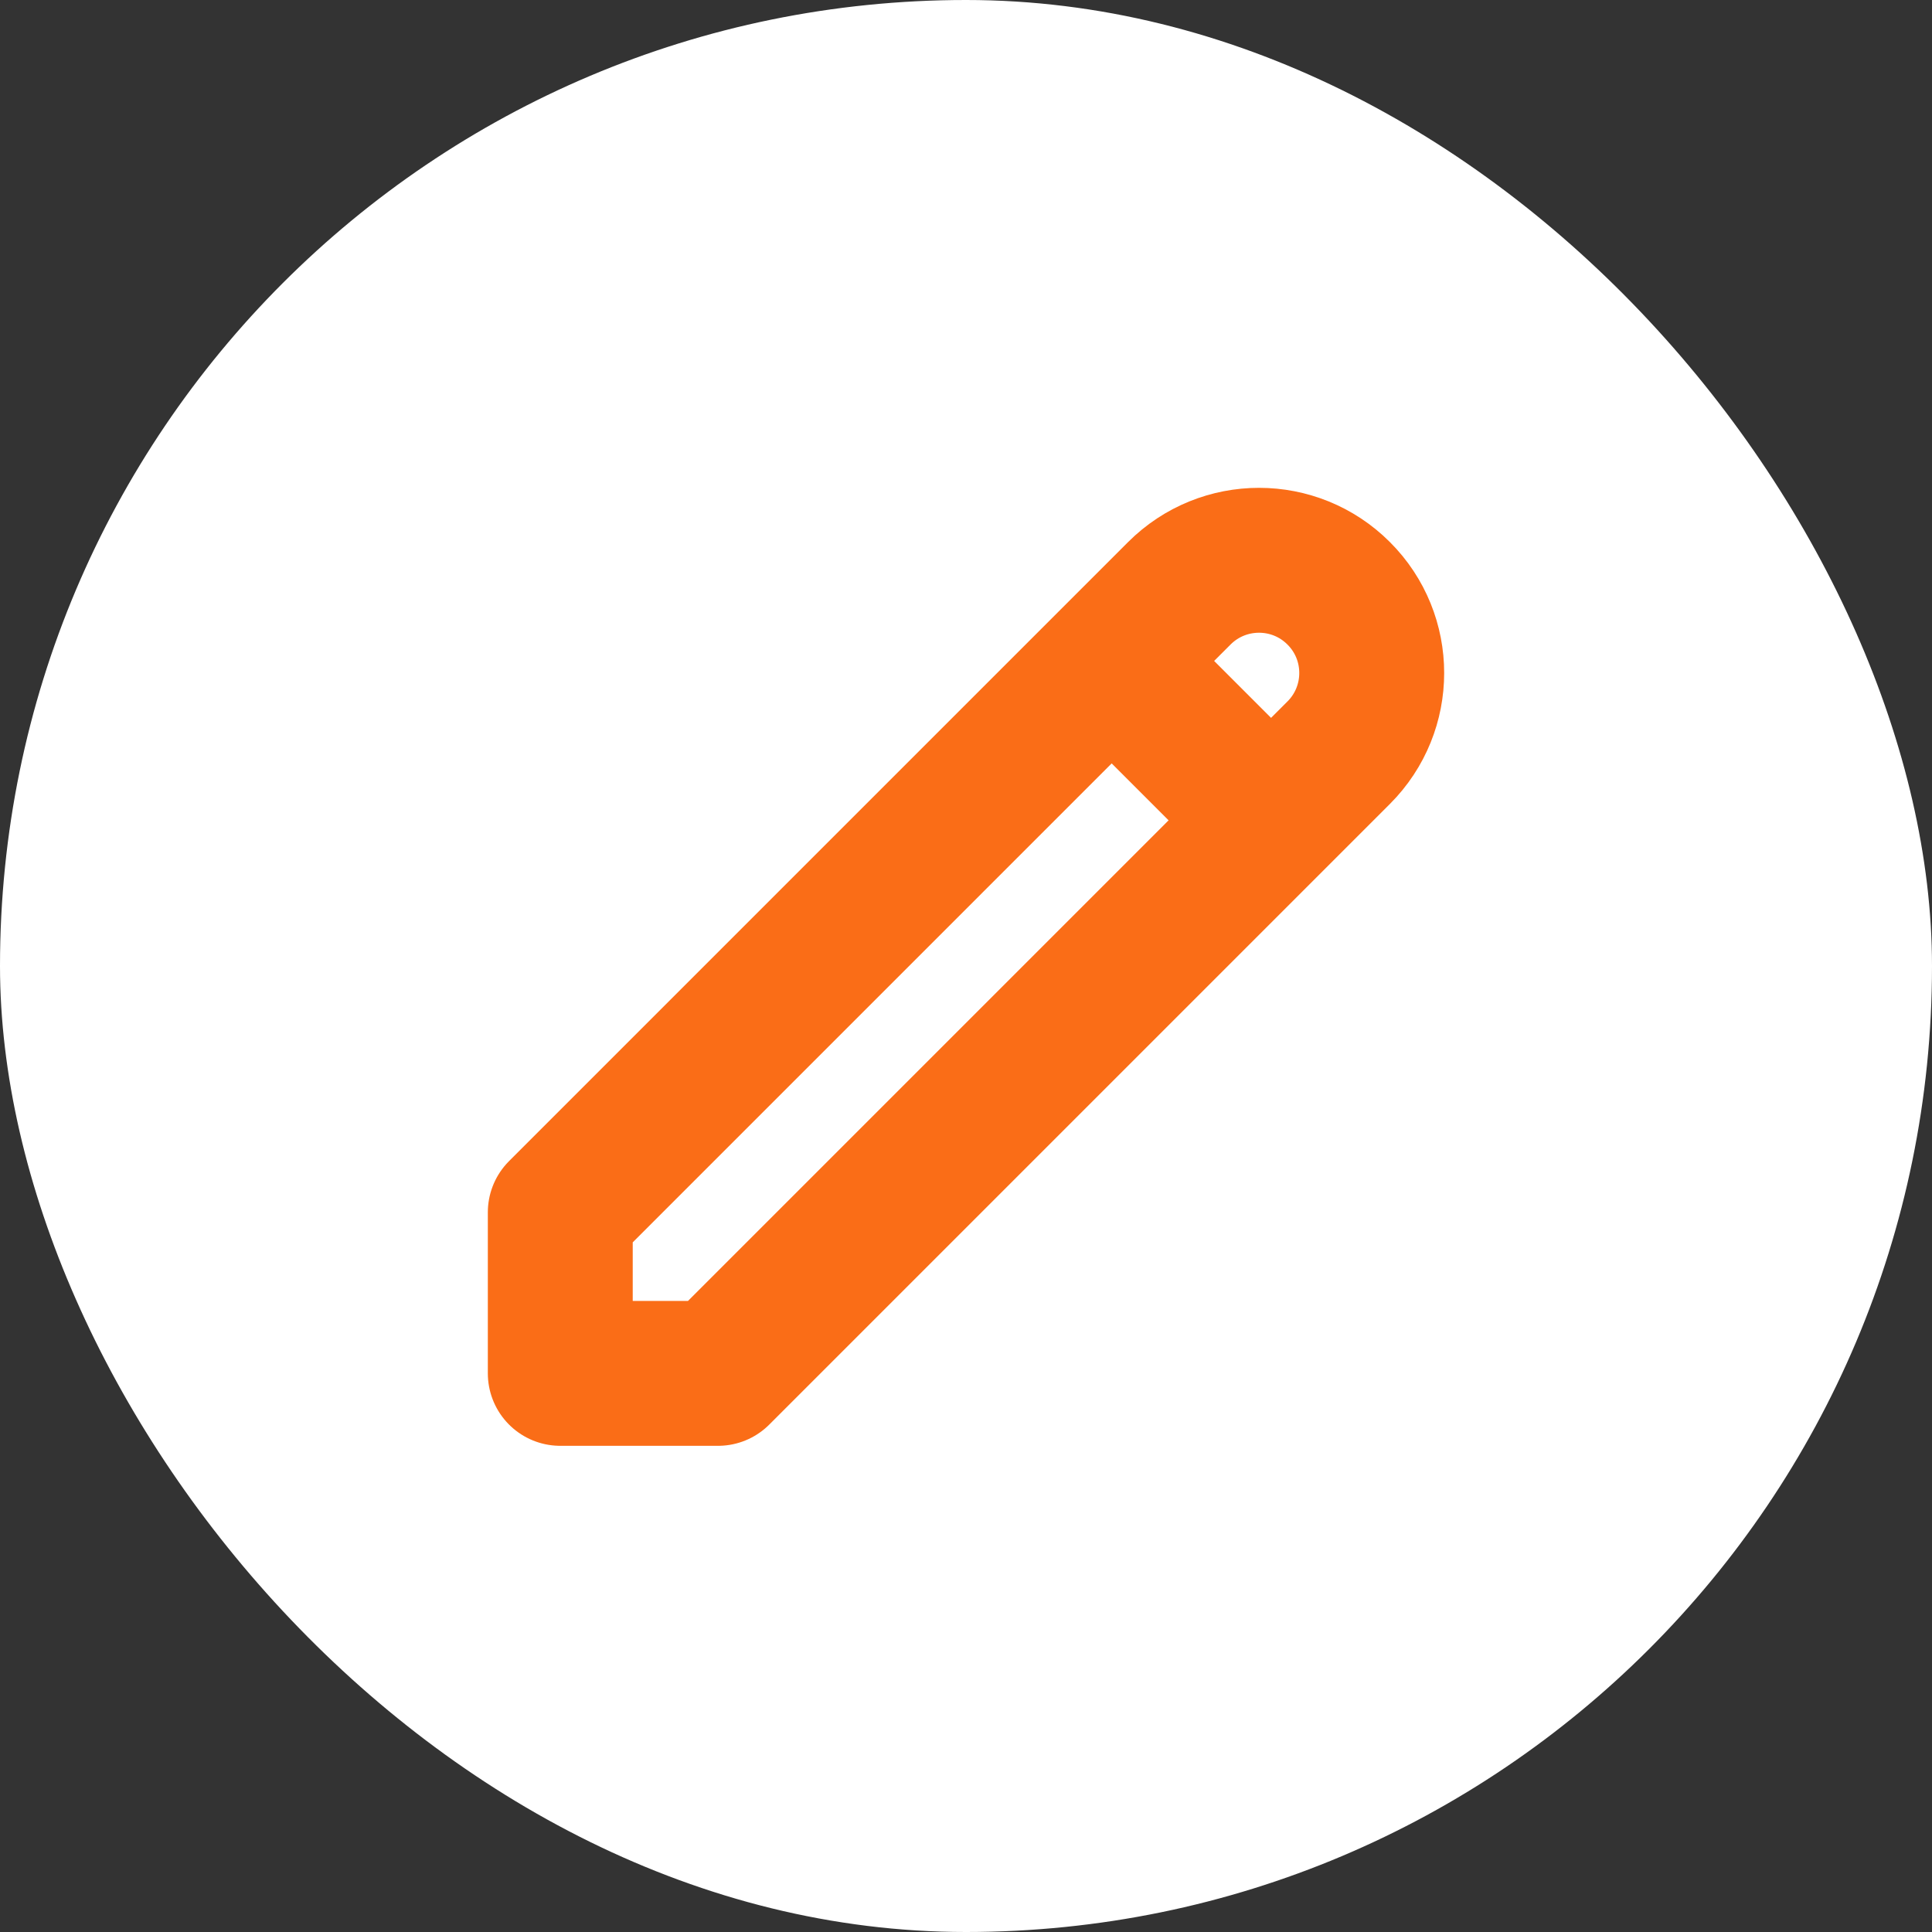
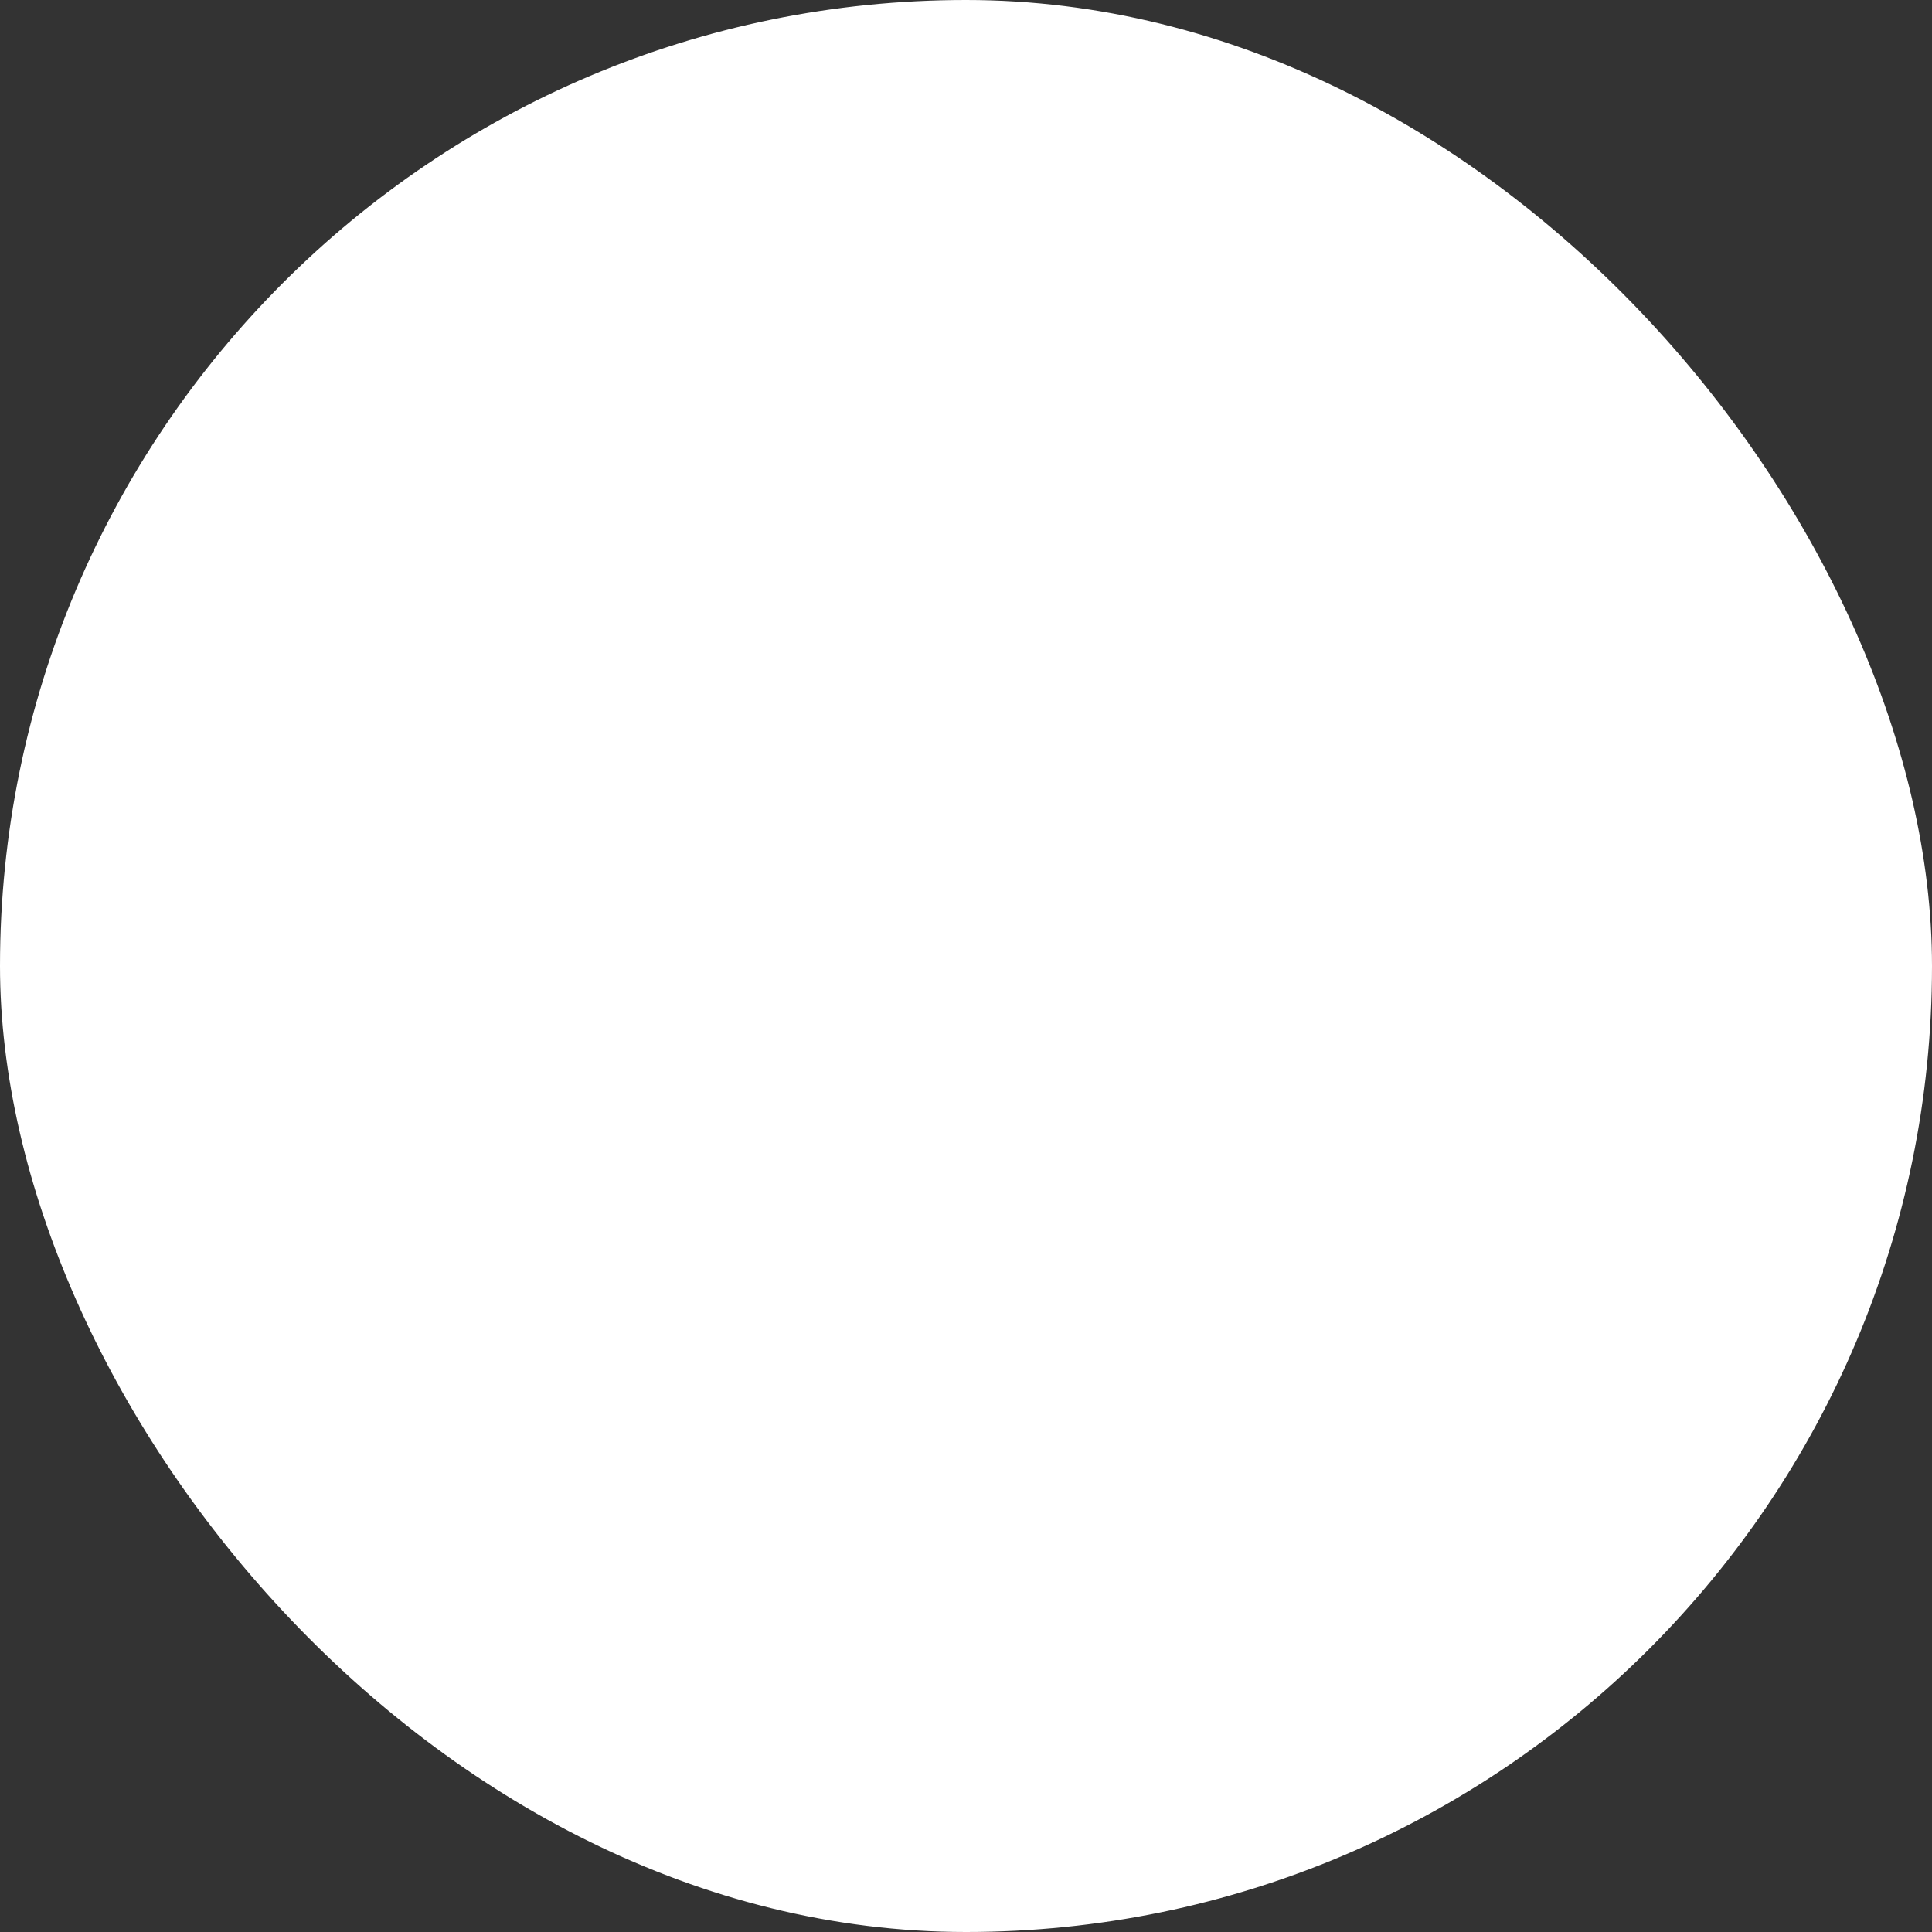
<svg xmlns="http://www.w3.org/2000/svg" width="20" height="20" viewBox="0 0 20 20" fill="none">
  <rect x="0" y="0" width="20" height="20" fill="#333333" stroke="none" />
  <rect width="20" height="20" rx="10" fill="white" />
-   <path d="M11.508 6.842L13.158 8.492M12.208 6.142C12.664 5.686 13.403 5.686 13.858 6.142C14.314 6.597 14.314 7.336 13.858 7.792L7.433 14.217H5.8V12.55L12.208 6.142Z" stroke="#FA6D17" stroke-width="1.5" stroke-linecap="round" stroke-linejoin="round" />
</svg>